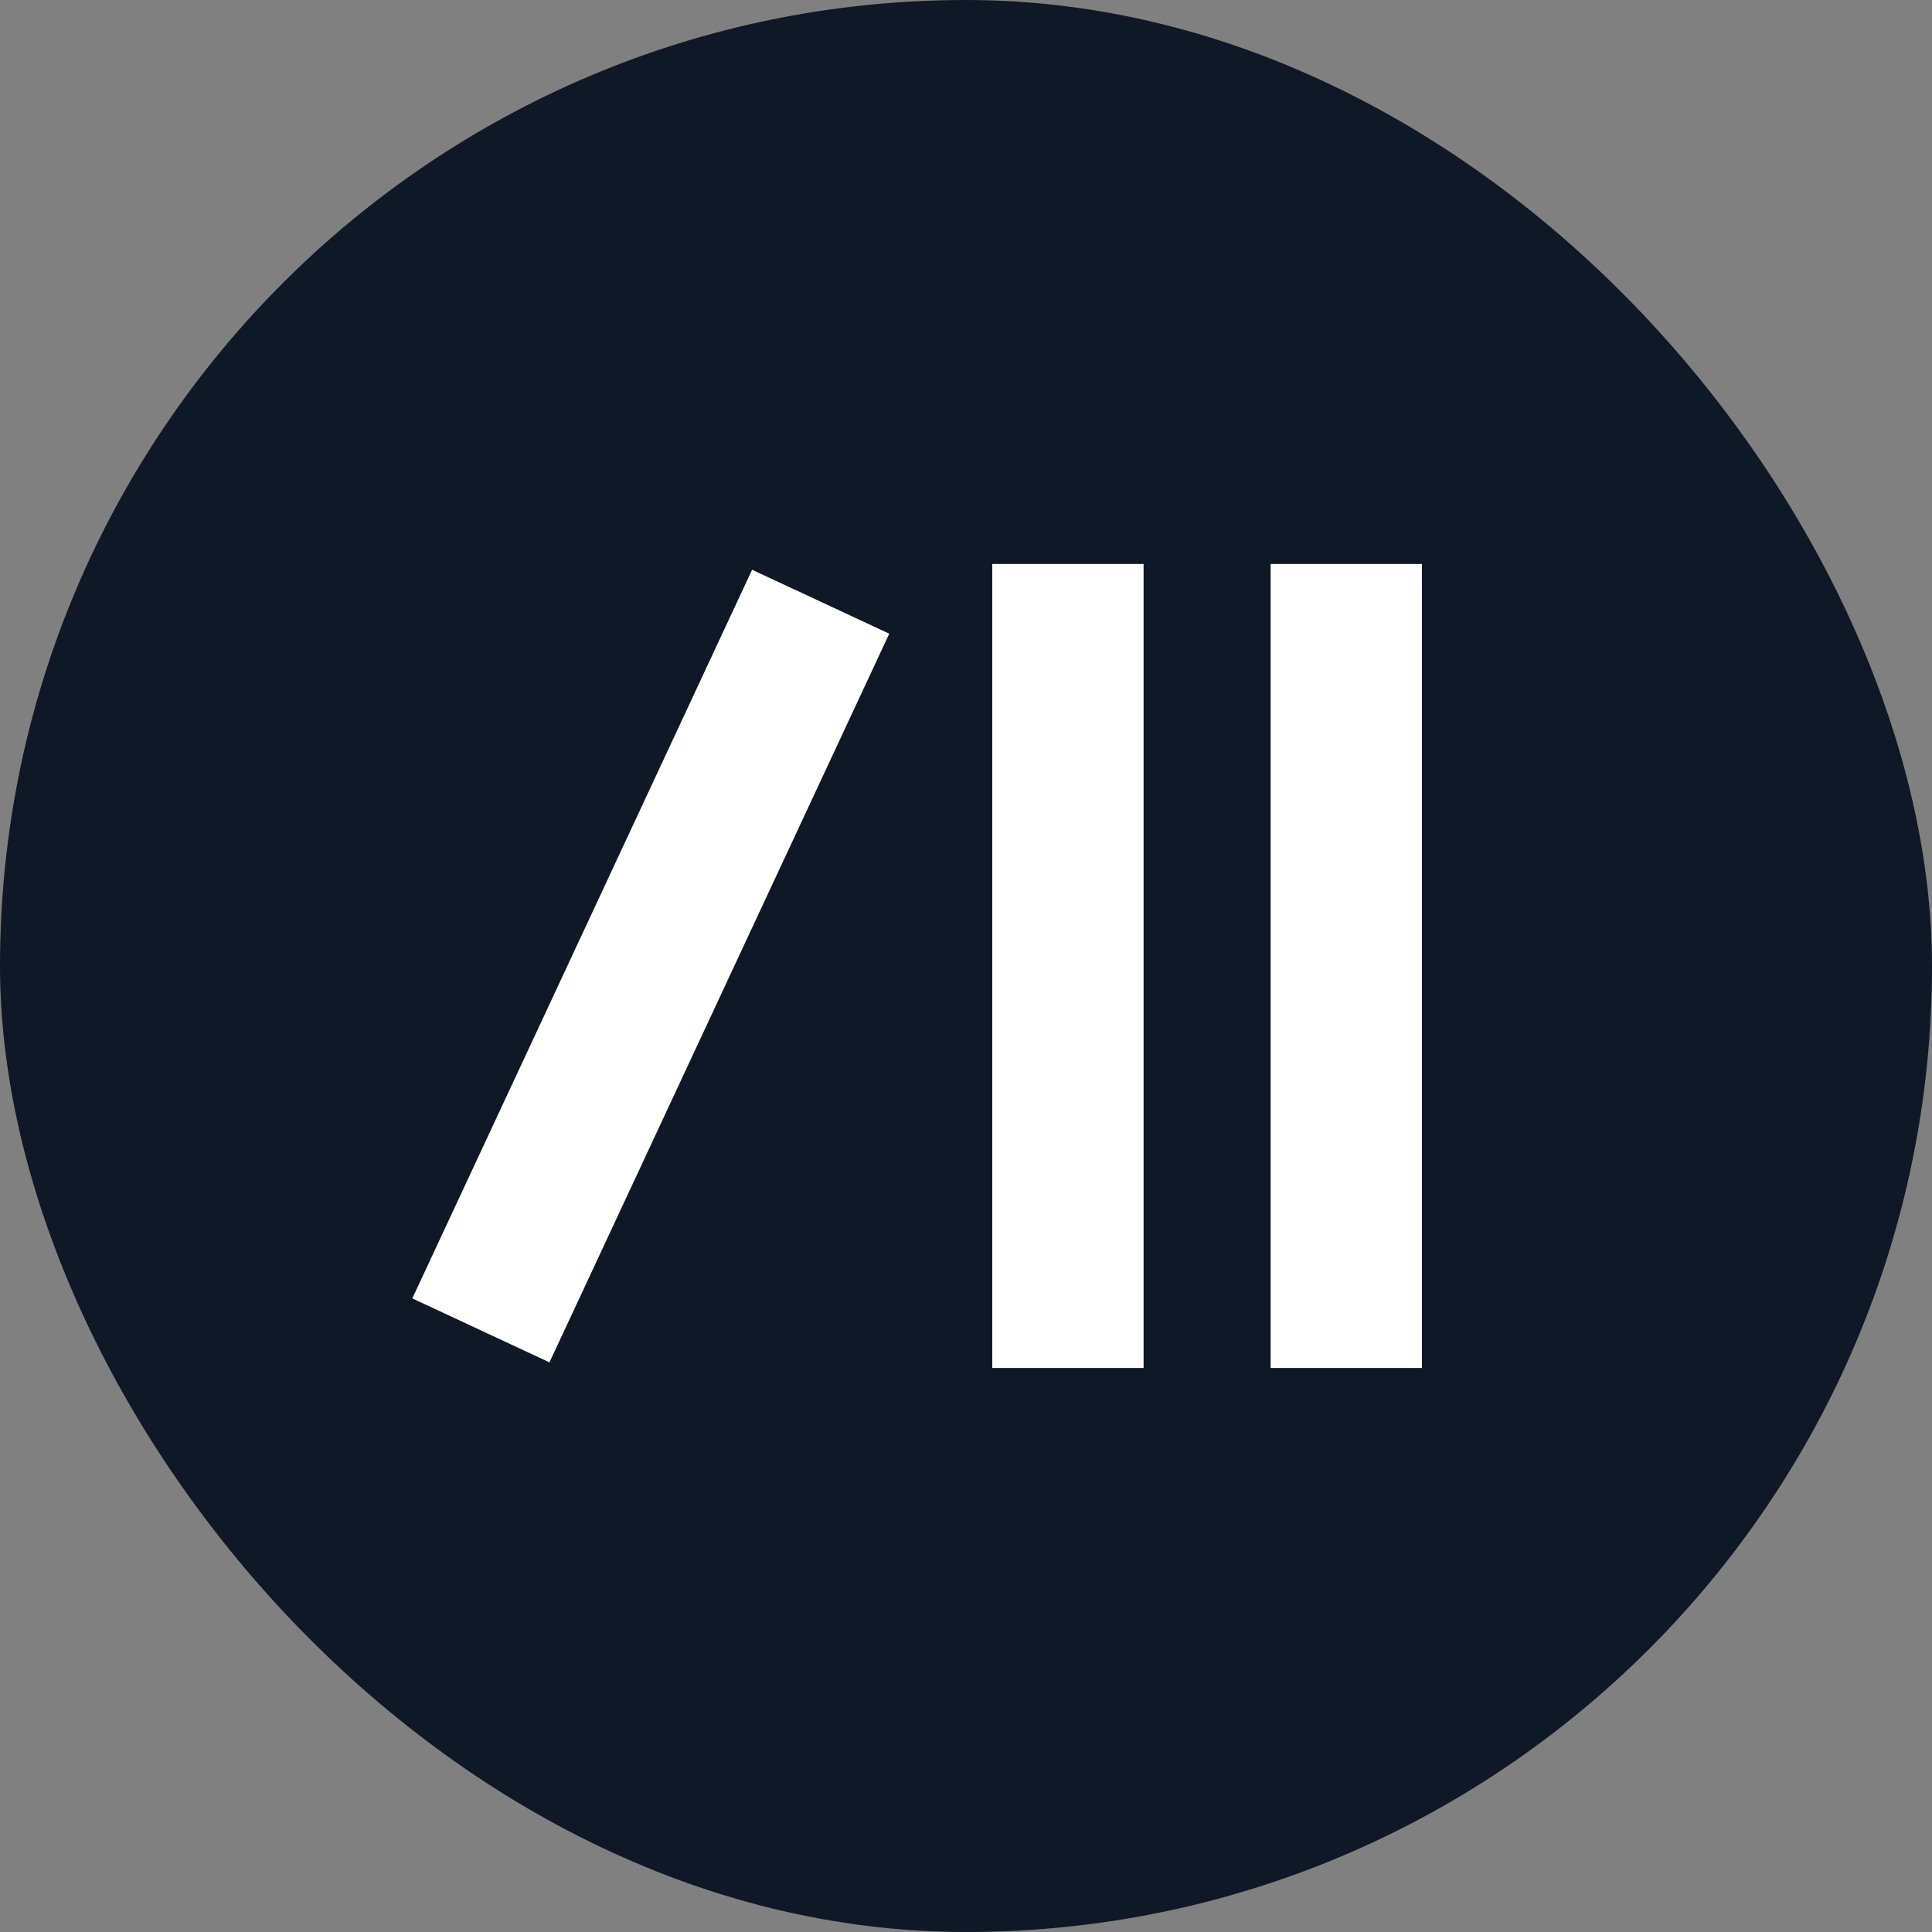
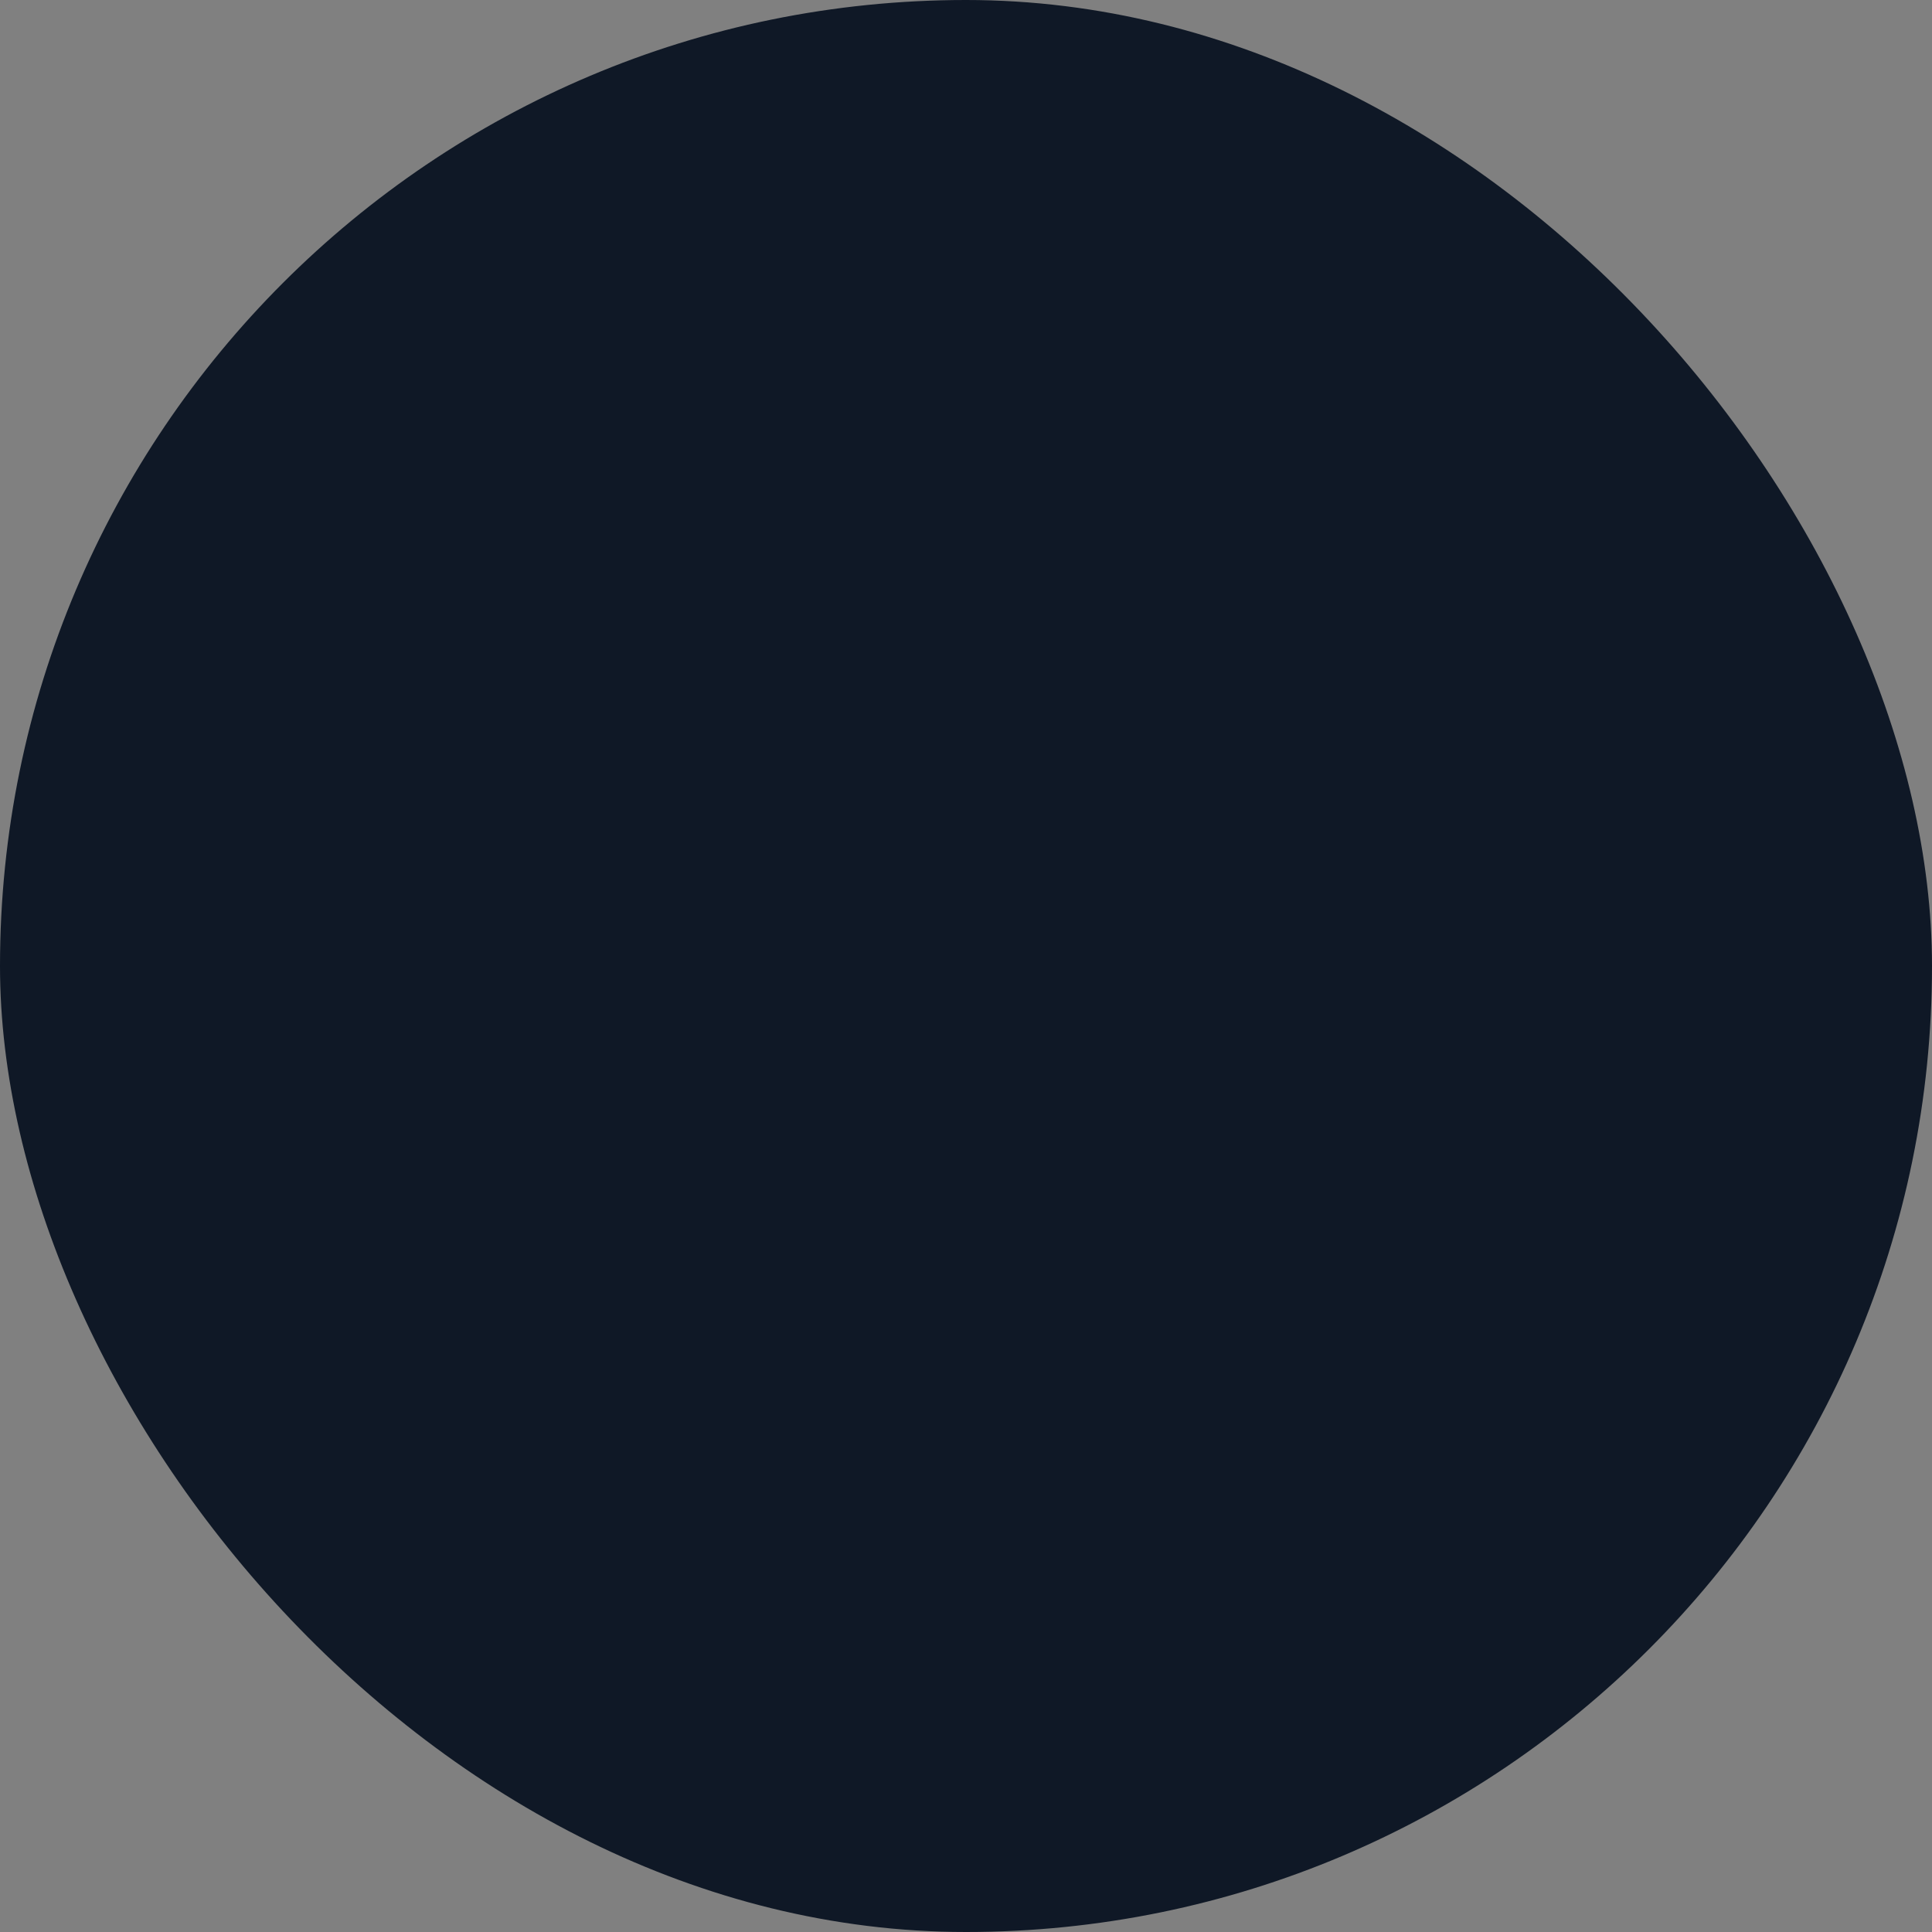
<svg xmlns="http://www.w3.org/2000/svg" width="500" height="500" viewBox="0 0 500 500" fill="none">
  <rect x="0" y="0" width="500" height="500" fill="#808080" stroke="none" />
  <rect width="500" height="500" rx="250" fill="#0F1826" />
  <g clip-path="url(#clip0_3715_433)">
-     <path d="M466 475H16V25H466V475Z" fill="#0F1826" />
-     <path d="M295.96 145.959H256.793V354.029H295.96V145.959Z" fill="white" />
-     <path d="M194.641 147.449L106.707 336.024L142.203 352.576L230.136 164.002L194.641 147.449Z" fill="white" />
-     <path d="M368.001 145.959H328.836V354.029H368.001V145.959Z" fill="white" />
-   </g>
+     </g>
  <defs>
    <clipPath id="clip0_3715_433">
-       <rect x="16" y="25" width="450" height="450" rx="225" fill="white" />
-     </clipPath>
+       </clipPath>
  </defs>
</svg>